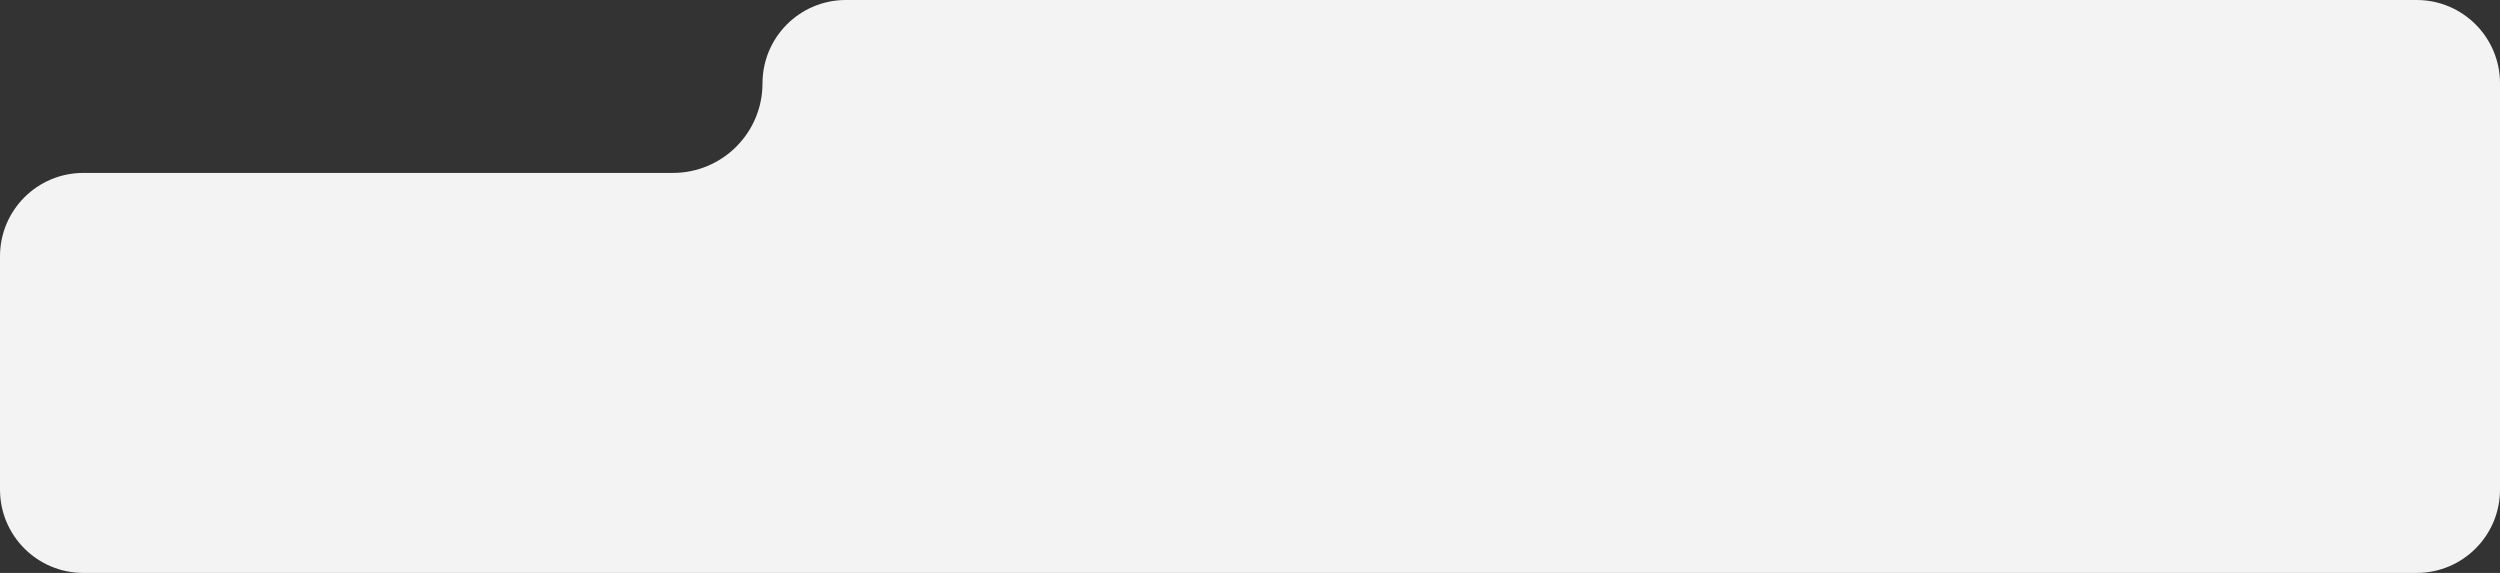
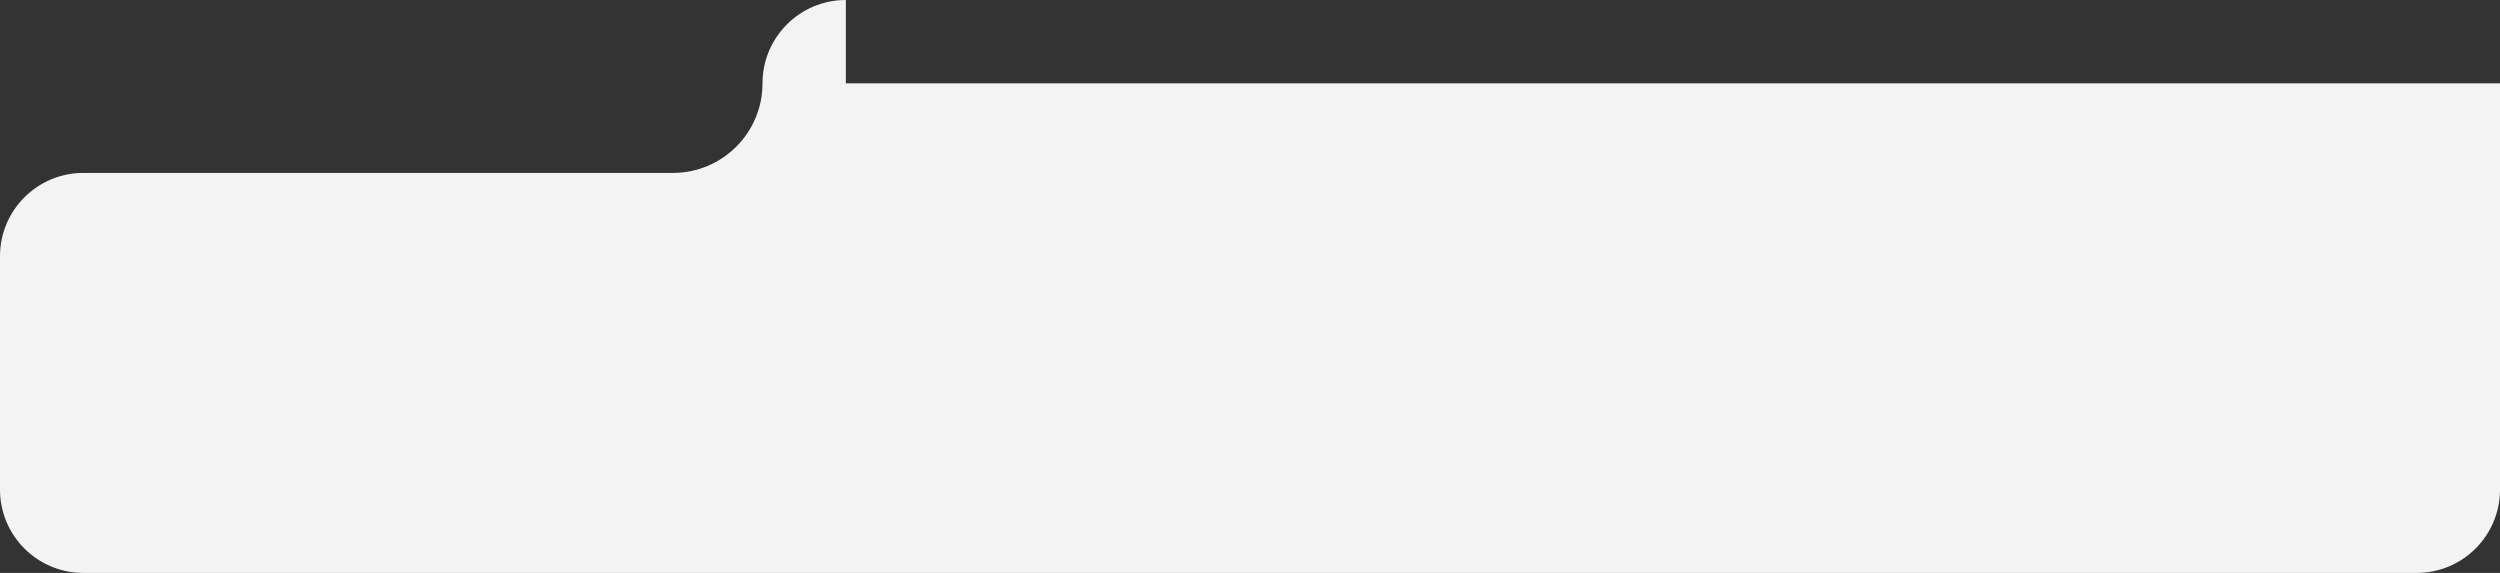
<svg xmlns="http://www.w3.org/2000/svg" width="1200" height="275" viewBox="0 0 1200 275" fill="none">
  <rect x="0" y="0" width="1200" height="275" fill="#333333" stroke="none" />
-   <path fill-rule="evenodd" clip-rule="evenodd" d="M406 0C383.909 0 366 17.909 366 40V40C366 63.748 346.748 83 323 83H40C17.909 83 0 100.908 0 123V235C0 257.091 17.909 275 40 275H1160C1182.09 275 1200 257.091 1200 235V148V123V40C1200 17.909 1182.09 0 1160 0H406Z" fill="#F3F3F3" />
+   <path fill-rule="evenodd" clip-rule="evenodd" d="M406 0C383.909 0 366 17.909 366 40V40C366 63.748 346.748 83 323 83H40C17.909 83 0 100.908 0 123V235C0 257.091 17.909 275 40 275H1160C1182.09 275 1200 257.091 1200 235V148V123V40H406Z" fill="#F3F3F3" />
</svg>